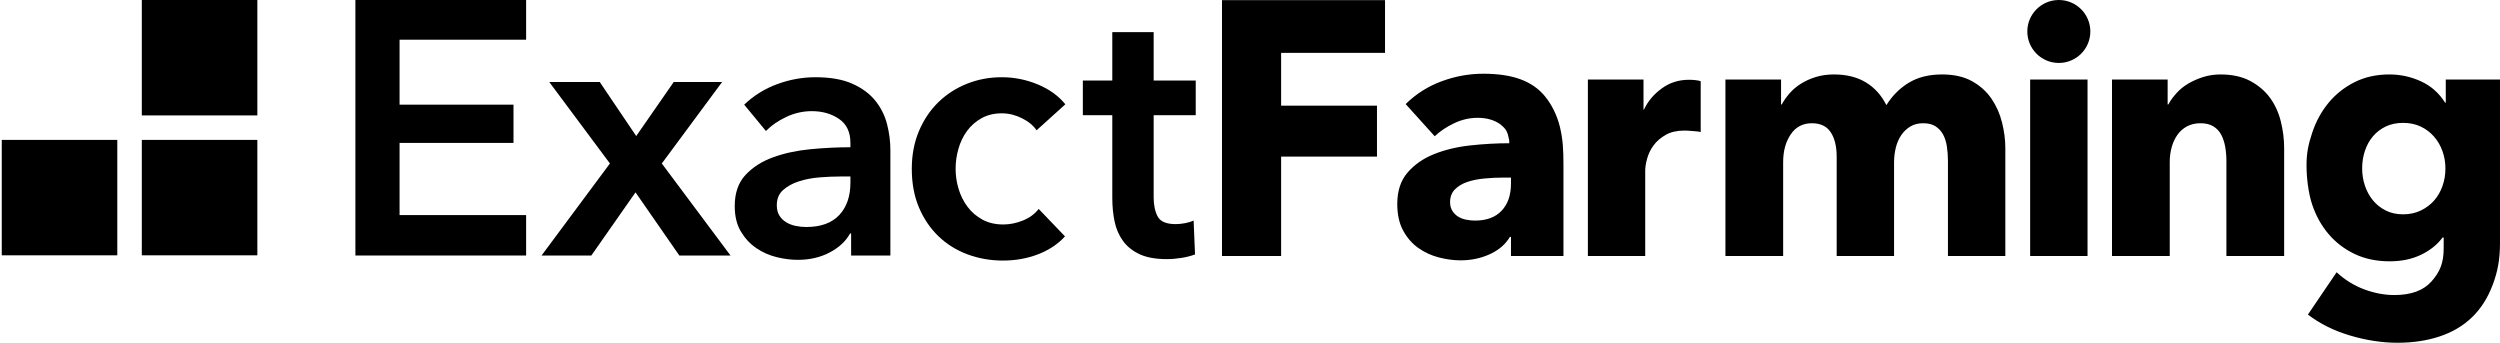
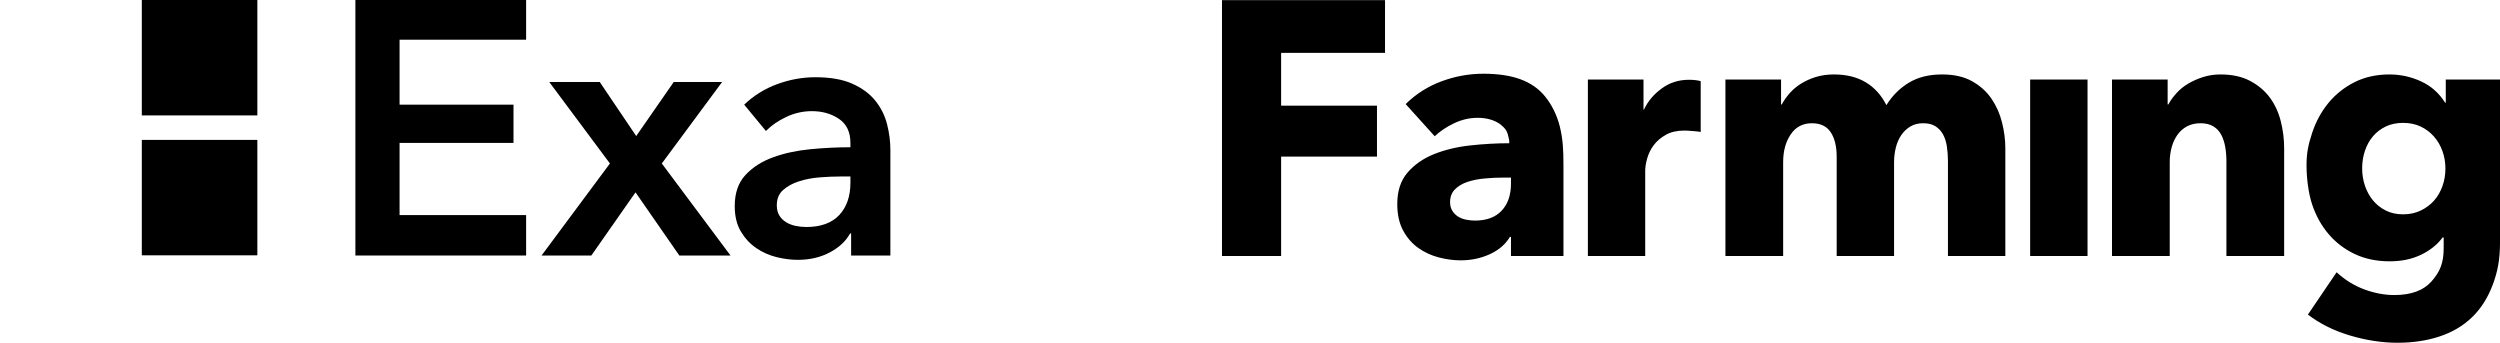
<svg xmlns="http://www.w3.org/2000/svg" width="1787" height="245" viewBox="0 0 1787 245" fill="none">
  <path fill-rule="evenodd" clip-rule="evenodd" d="M915.743 37.796V75.516H984.266V111.945H915.743V182.994H873.479V0.076H990.018V37.796H915.743ZM1080.04 126.93H1074.78C1070.28 126.93 1065.74 127.146 1061.15 127.576C1056.57 128.007 1052.48 128.825 1048.9 130.031C1045.31 131.236 1042.36 133.002 1040.02 135.327C1037.69 137.652 1036.52 140.709 1036.52 144.499C1036.52 146.91 1037.06 148.977 1038.15 150.699C1039.23 152.422 1040.61 153.799 1042.27 154.833C1043.94 155.866 1045.86 156.598 1048.02 157.029C1050.19 157.46 1052.28 157.675 1054.28 157.675C1062.61 157.675 1068.99 155.307 1073.41 150.57C1077.83 145.833 1080.04 139.418 1080.04 131.322V126.93ZM1004.77 74.399C1012.11 67.165 1020.65 61.739 1030.4 58.122C1040.16 54.505 1050.12 52.697 1060.29 52.697C1070.79 52.697 1079.67 54.032 1086.92 56.701C1094.18 59.371 1100.05 63.505 1104.56 69.102C1109.06 74.7 1112.91 82.099 1115 90.625C1117.08 99.151 1117.56 106.433 1117.56 118.145V182.993H1080.05V169.3H1079.3C1076.13 174.64 1071.34 178.773 1064.92 181.701C1058.5 184.629 1051.54 186.093 1044.03 186.093C1039.03 186.093 1033.86 185.404 1028.53 184.027C1023.19 182.649 1018.32 180.41 1013.9 177.309C1009.48 174.209 1005.85 170.075 1003.02 164.908C1000.19 159.741 998.768 153.368 998.768 145.789C998.768 136.488 1001.23 128.996 1006.15 123.312C1011.06 117.628 1017.4 113.236 1025.15 110.136C1032.91 107.036 1041.53 104.969 1051.04 103.935C1060.54 102.902 1069.79 102.385 1078.8 102.385V100.318C1077.46 93.75 1076.83 92.5 1072.29 88.738C1067.96 85.724 1062.62 84.216 1056.29 84.216C1050.45 84.216 1044.83 85.508 1039.41 88.092C1033.99 90.675 1029.36 93.776 1025.53 97.393L1004.77 74.399ZM1392.39 182.994V115.22C1392.39 111.603 1392.14 108.115 1391.64 104.757C1391.14 101.398 1390.22 98.513 1388.89 96.102C1387.56 93.69 1385.76 91.753 1383.51 90.289C1381.26 88.825 1378.3 88.093 1374.64 88.093C1371.13 88.093 1368.09 88.868 1365.51 90.418C1362.92 91.968 1360.76 94.035 1359.01 96.618C1357.25 99.202 1355.96 102.173 1355.13 105.532C1354.3 108.89 1353.88 112.378 1353.88 115.995V182.994H1312.86V112.12C1312.86 104.714 1311.45 98.858 1308.61 94.552C1305.78 90.246 1301.28 88.093 1295.11 88.093C1288.61 88.093 1283.56 90.762 1279.98 96.102C1276.39 101.441 1274.6 107.986 1274.6 115.737V182.994H1233.34V56.831H1273.1V74.658H1273.6C1275.1 71.902 1276.98 69.232 1279.23 66.649C1281.48 64.065 1284.19 61.783 1287.36 59.802C1290.52 57.821 1294.07 56.228 1297.98 55.023C1301.9 53.817 1306.2 53.214 1310.86 53.214C1319.87 53.214 1327.49 55.109 1333.75 58.898C1340 62.687 1344.88 68.113 1348.38 75.174C1352.54 68.457 1357.88 63.118 1364.38 59.156C1370.88 55.195 1378.8 53.214 1388.14 53.214C1396.64 53.214 1403.77 54.807 1409.52 57.994C1415.27 61.18 1419.9 65.314 1423.4 70.395C1426.9 75.476 1429.45 81.16 1431.03 87.447C1432.61 93.733 1433.41 99.891 1433.41 105.919V182.994H1392.39ZM1451.15 182.994V56.832H1492.17V182.994H1451.15ZM1591.44 182.994V115.22C1591.44 111.603 1591.15 108.158 1590.57 104.886C1589.98 101.613 1589.02 98.728 1587.69 96.231C1586.36 93.733 1584.48 91.753 1582.06 90.289C1579.65 88.825 1576.6 88.093 1572.93 88.093C1569.27 88.093 1566.06 88.825 1563.31 90.289C1560.56 91.753 1558.26 93.776 1556.43 96.36C1554.6 98.944 1553.22 101.915 1552.3 105.273C1551.39 108.632 1550.93 112.12 1550.93 115.737V182.994H1509.66V56.831H1549.43V74.658H1549.93C1551.43 71.902 1553.39 69.189 1555.8 66.519C1558.22 63.85 1561.06 61.568 1564.31 59.673C1567.56 57.778 1571.1 56.228 1574.94 55.023C1578.77 53.817 1582.85 53.214 1587.19 53.214C1595.53 53.214 1602.61 54.764 1608.45 57.864C1614.28 60.965 1618.99 64.969 1622.58 69.878C1626.16 74.787 1628.75 80.428 1630.33 86.801C1631.91 93.174 1632.71 99.546 1632.71 105.919V182.994H1591.44ZM1787 173.351C1787 185.924 1785.25 194.362 1781.75 203.662C1778.25 212.963 1773.33 220.671 1766.99 226.786C1760.66 232.9 1752.95 237.464 1743.86 240.479C1734.77 243.493 1724.73 245 1713.73 245C1702.72 245 1691.43 243.278 1679.84 239.833C1668.25 236.388 1658.21 231.393 1649.7 224.848L1670.21 194.62C1676.21 200.132 1682.84 204.222 1690.09 206.892C1697.35 209.562 1704.47 210.896 1711.47 210.896C1723.48 210.896 1732.36 207.624 1738.11 201.079C1743.86 194.534 1746.74 188.336 1746.74 177.485V169.734H1745.99C1742.15 174.901 1736.98 179.035 1730.48 182.135C1723.98 185.235 1716.56 186.786 1708.22 186.786C1698.72 186.786 1690.3 185.02 1682.97 181.489C1675.63 177.958 1669.42 173.179 1664.33 167.15C1659.25 161.122 1655.37 154.103 1652.7 146.094C1650.04 138.085 1648.7 127.102 1648.7 118.146C1648.7 109.189 1650.04 103.163 1652.7 95.068C1655.37 86.973 1659.25 79.825 1664.33 73.624C1669.42 67.424 1675.63 62.472 1682.97 58.769C1690.3 55.066 1698.64 53.214 1707.97 53.214C1715.81 53.214 1723.31 54.85 1730.48 58.123C1737.65 61.395 1743.4 66.476 1747.74 73.366H1748.24V56.831H1787V173.351ZM1747.99 120.388C1747.99 116.082 1747.28 111.948 1745.86 107.986C1744.45 104.025 1742.4 100.537 1739.74 97.523C1737.07 94.509 1733.9 92.14 1730.23 90.418C1726.56 88.695 1722.4 87.834 1717.73 87.834C1713.06 87.834 1708.93 88.695 1705.35 90.418C1701.76 92.14 1698.72 94.466 1696.22 97.394C1693.72 100.322 1691.8 103.766 1690.47 107.728C1689.13 111.689 1688.47 115.909 1688.47 120.388C1688.47 124.694 1689.13 128.827 1690.47 132.789C1691.8 136.75 1693.72 140.238 1696.22 143.252C1698.72 146.267 1701.76 148.678 1705.35 150.486C1708.93 152.295 1713.06 153.199 1717.73 153.199C1722.4 153.199 1726.61 152.295 1730.36 150.486C1734.11 148.678 1737.28 146.31 1739.86 143.382C1742.44 140.453 1744.45 137.009 1745.86 133.047C1747.28 129.086 1747.99 124.866 1747.99 120.388Z" fill="black" />
  <path d="M1208.85 93.588C1210.52 93.757 1213.91 93.867 1215.66 94.375V58.041C1214.7 57.703 1213.47 57.449 1211.96 57.279C1210.44 57.11 1208.89 57.025 1207.3 57.025C1199.97 57.025 1193.52 59.057 1187.95 63.119C1182.37 67.182 1178.07 71.98 1175.05 78.413H1174.78V56.83H1135.02V183H1176V122.025C1176 119.486 1176.48 116.524 1177.44 113.139C1178.39 109.753 1179.94 106.622 1182.09 103.744C1184.24 100.867 1187.11 98.412 1190.69 96.381C1194.28 94.35 1198.7 93.334 1203.95 93.334C1205.55 93.334 1207.18 93.419 1208.85 93.588Z" fill="black" />
  <path d="M376.072 0H254.035V91.319V182.638H376.072V153.746H330.841H285.609V102.154H367.051V74.809H285.609V28.376H376.072V0Z" fill="black" />
  <path d="M392.617 58.625L435.969 116.858L387.104 182.639H422.687L454.261 137.495L485.585 182.639H522.171L473.056 116.858L516.157 58.625H481.576L454.763 97.253L428.702 58.625H392.617Z" fill="black" />
-   <path d="M730.432 84.483C735.109 86.805 738.617 89.686 740.956 93.125L761.505 74.552C756.66 68.533 750.103 63.803 741.833 60.364C733.564 56.924 725.002 55.205 716.148 55.205C707.294 55.205 698.983 56.752 691.214 59.848C683.446 62.944 676.638 67.329 670.791 73.004C664.944 78.679 660.308 85.558 656.884 93.641C653.459 101.724 651.747 110.753 651.747 120.727C651.747 131.046 653.459 140.246 656.884 148.329C660.308 156.412 664.986 163.291 670.917 168.966C676.847 174.642 683.78 178.941 691.715 181.865C699.651 184.788 708.046 186.25 716.9 186.25C725.921 186.25 734.316 184.745 742.084 181.736C749.852 178.726 756.242 174.47 761.254 168.966L742.46 149.361C739.62 152.973 735.861 155.724 731.183 157.616C726.506 159.508 721.828 160.454 717.15 160.454C711.47 160.454 706.5 159.293 702.24 156.971C697.98 154.649 694.43 151.597 691.59 147.813C688.75 144.03 686.62 139.774 685.2 135.044C683.78 130.315 683.07 125.543 683.07 120.727C683.07 115.912 683.738 111.14 685.075 106.41C686.411 101.681 688.458 97.425 691.214 93.641C693.971 89.858 697.437 86.805 701.614 84.483C705.79 82.162 710.635 81.001 716.148 81.001C720.993 81.001 725.754 82.162 730.432 84.483Z" fill="black" />
-   <path d="M774.018 57.565V82.33H795.067V141.364C795.067 147.383 795.61 153.015 796.696 158.26C797.782 163.506 799.787 168.149 802.71 172.19C805.634 176.232 809.602 179.413 814.613 181.735C819.625 184.057 826.14 185.217 834.159 185.217C837.5 185.217 841.009 184.916 844.684 184.315C848.359 183.713 851.533 182.896 854.206 181.864L853.204 157.615C851.366 158.475 849.278 159.12 846.939 159.55C844.6 159.98 842.429 160.195 840.424 160.195C833.742 160.195 829.44 158.389 827.519 154.778C825.597 151.166 824.637 146.609 824.637 141.106V82.33H854.708V57.565H824.637V22.959H795.067V57.565H774.018Z" fill="black" />
  <path fill-rule="evenodd" clip-rule="evenodd" d="M608.38 166.903H607.628C604.621 172.406 599.777 176.92 593.094 180.446C586.412 183.971 578.811 185.734 570.291 185.734C565.446 185.734 560.393 185.089 555.13 183.799C549.868 182.51 545.023 180.36 540.596 177.35C536.169 174.341 532.494 170.385 529.57 165.484C526.647 160.583 525.185 154.521 525.185 147.298C525.185 138.011 527.733 130.616 532.828 125.113C537.923 119.609 544.48 115.396 552.499 112.473C560.518 109.549 569.414 107.614 579.187 106.668C588.96 105.722 598.524 105.25 607.879 105.25V102.154C607.879 94.415 605.164 88.697 599.735 84.999C594.305 81.302 587.832 79.453 580.314 79.453C573.966 79.453 567.869 80.829 562.021 83.581C556.174 86.332 551.33 89.686 547.487 93.641L531.951 74.81C538.8 68.275 546.694 63.373 555.631 60.106C564.569 56.838 573.632 55.205 582.82 55.205C593.512 55.205 602.324 56.752 609.257 59.848C616.19 62.944 621.661 66.985 625.671 71.972C629.68 76.96 632.478 82.549 634.065 88.74C635.652 94.931 636.446 101.122 636.446 107.313V182.639H608.38V166.903ZM601.115 126.145H607.881V130.531C607.881 140.333 605.208 148.072 599.862 153.747C594.516 159.422 586.665 162.26 576.307 162.26C573.801 162.26 571.295 162.002 568.789 161.486C566.283 160.97 564.028 160.11 562.023 158.906C560.019 157.703 558.39 156.112 557.137 154.134C555.884 152.156 555.257 149.706 555.257 146.782C555.257 142.139 556.761 138.484 559.768 135.819C562.775 133.153 566.534 131.089 571.044 129.628C575.555 128.166 580.483 127.22 585.829 126.79C591.175 126.36 596.27 126.145 601.115 126.145Z" fill="black" />
  <rect x="101.363" width="82.592" height="82.5" fill="black" />
  <rect x="101.363" y="100" width="82.592" height="82.5" fill="black" />
-   <rect x="1.252" y="100" width="82.592" height="82.5" fill="black" />
-   <ellipse cx="1471.65" cy="22.5" rx="22.525" ry="22.5" fill="black" />
</svg>